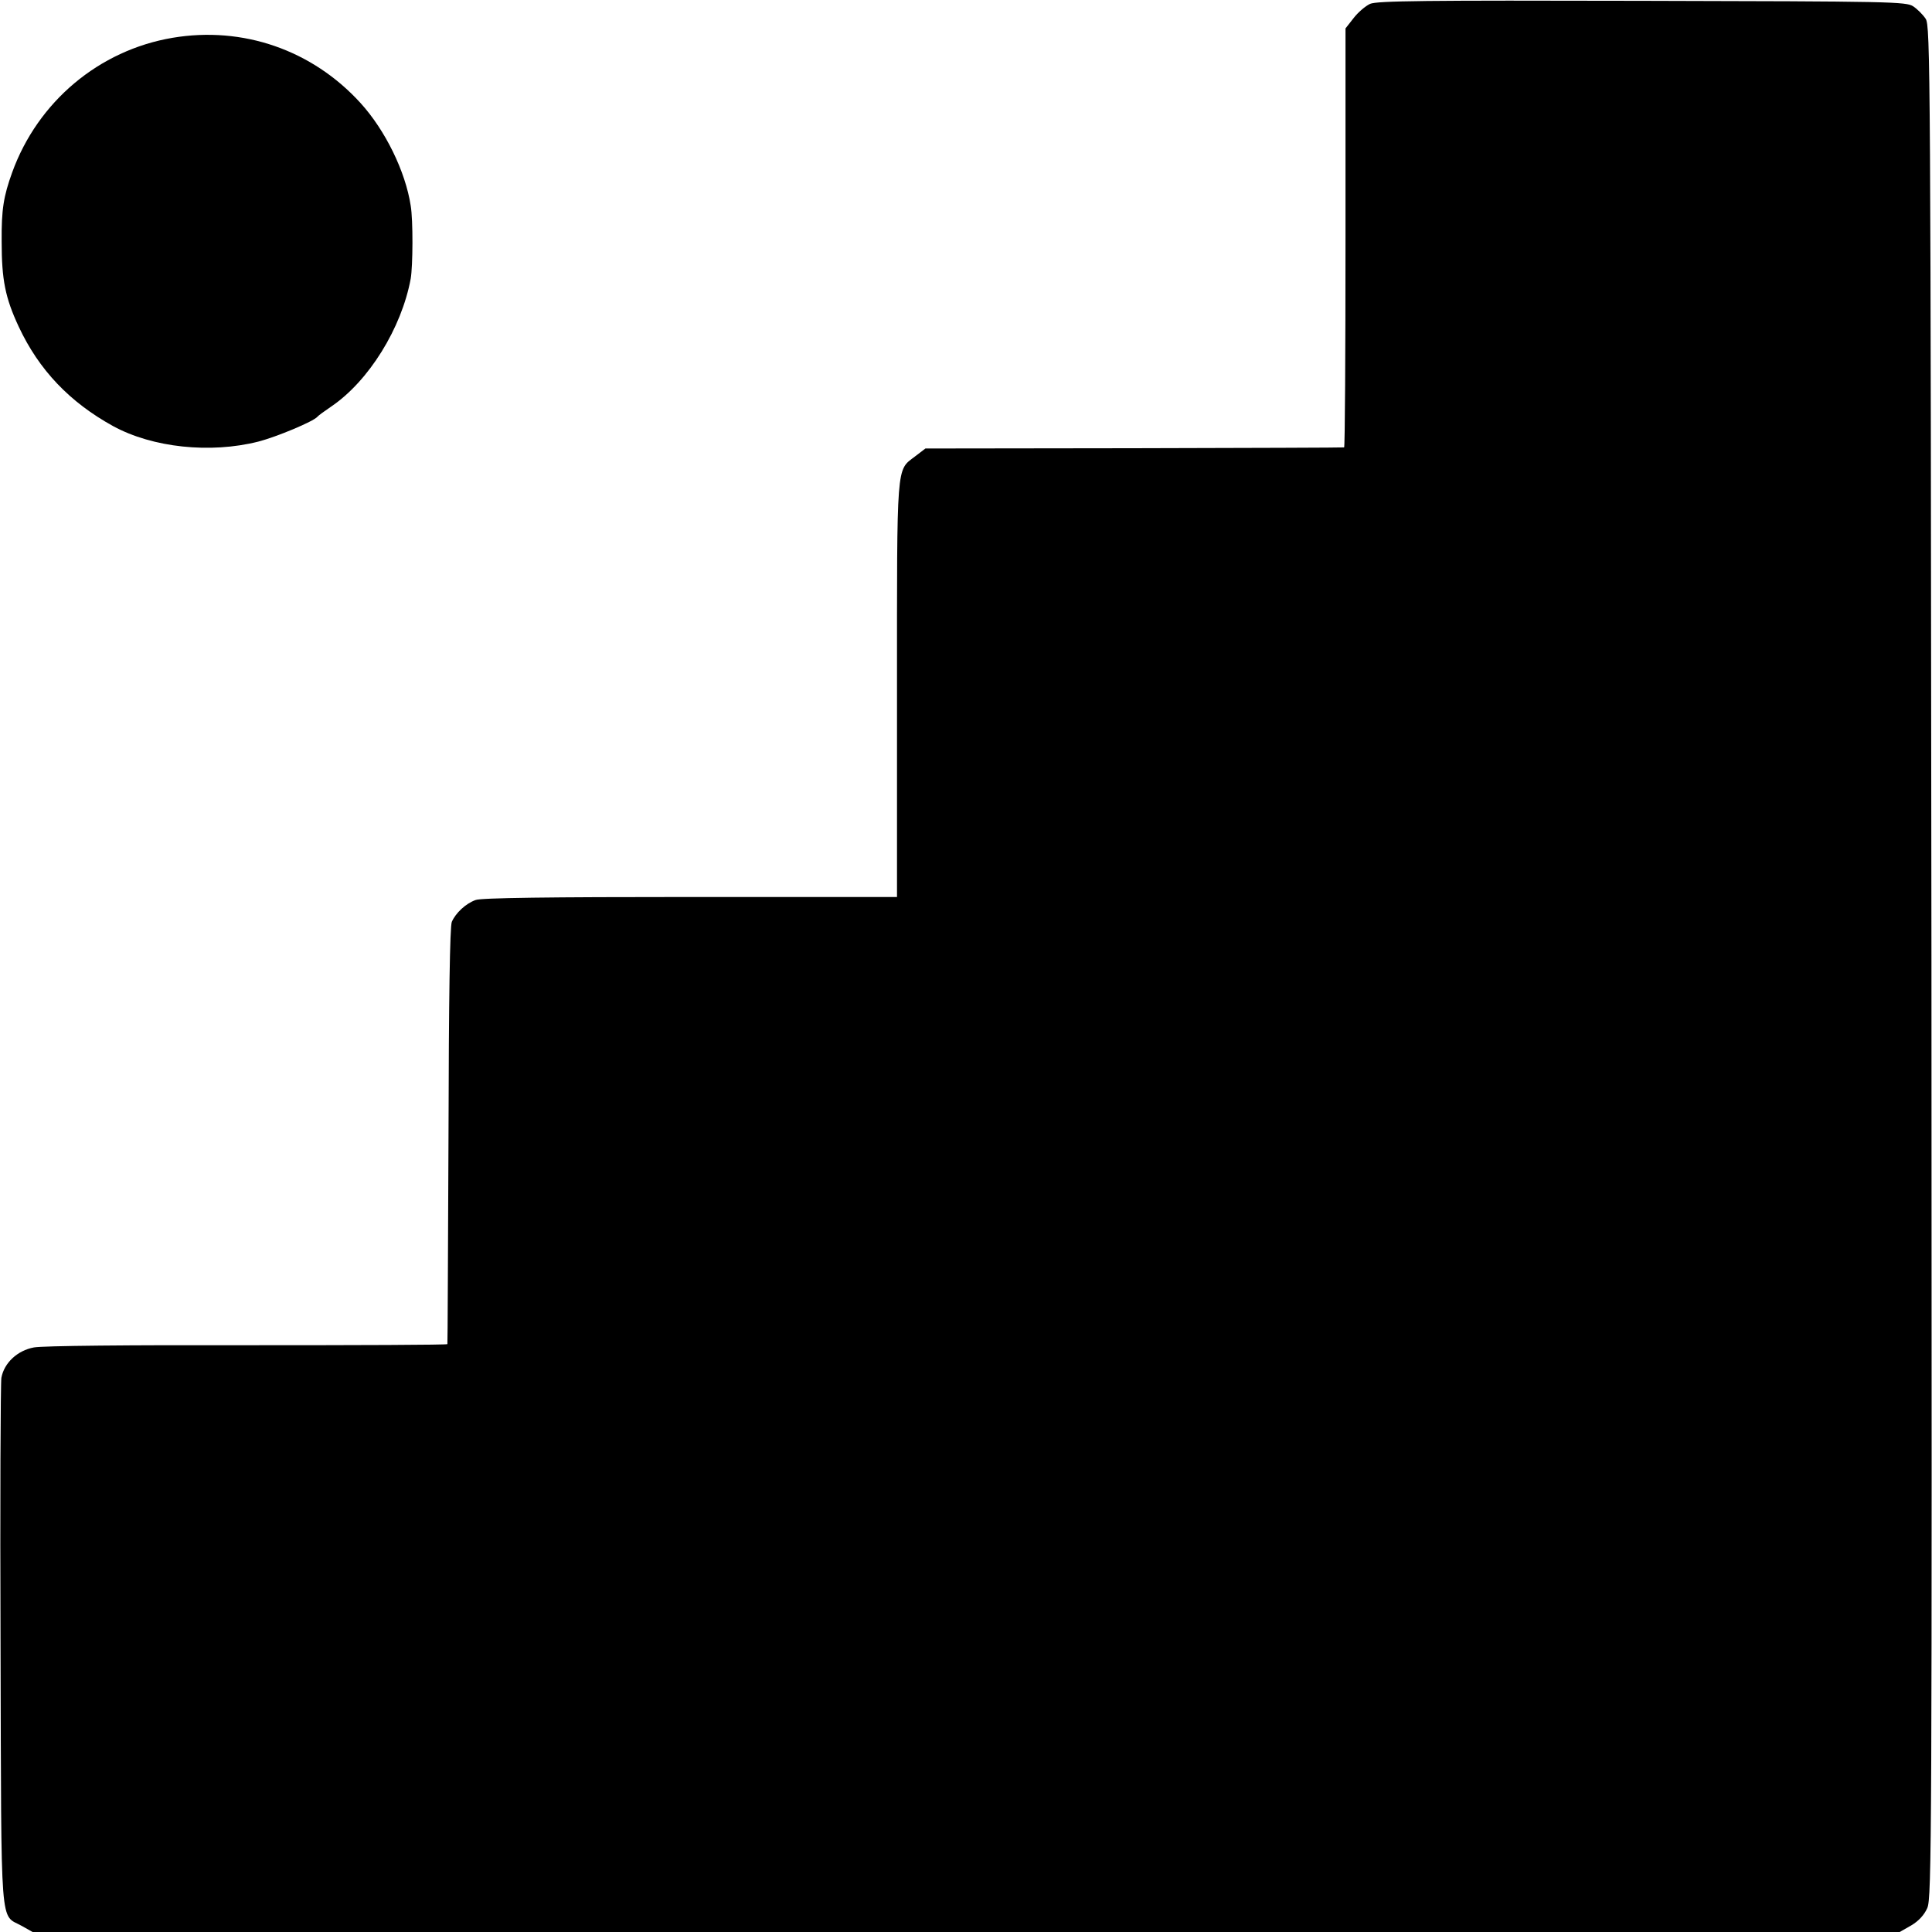
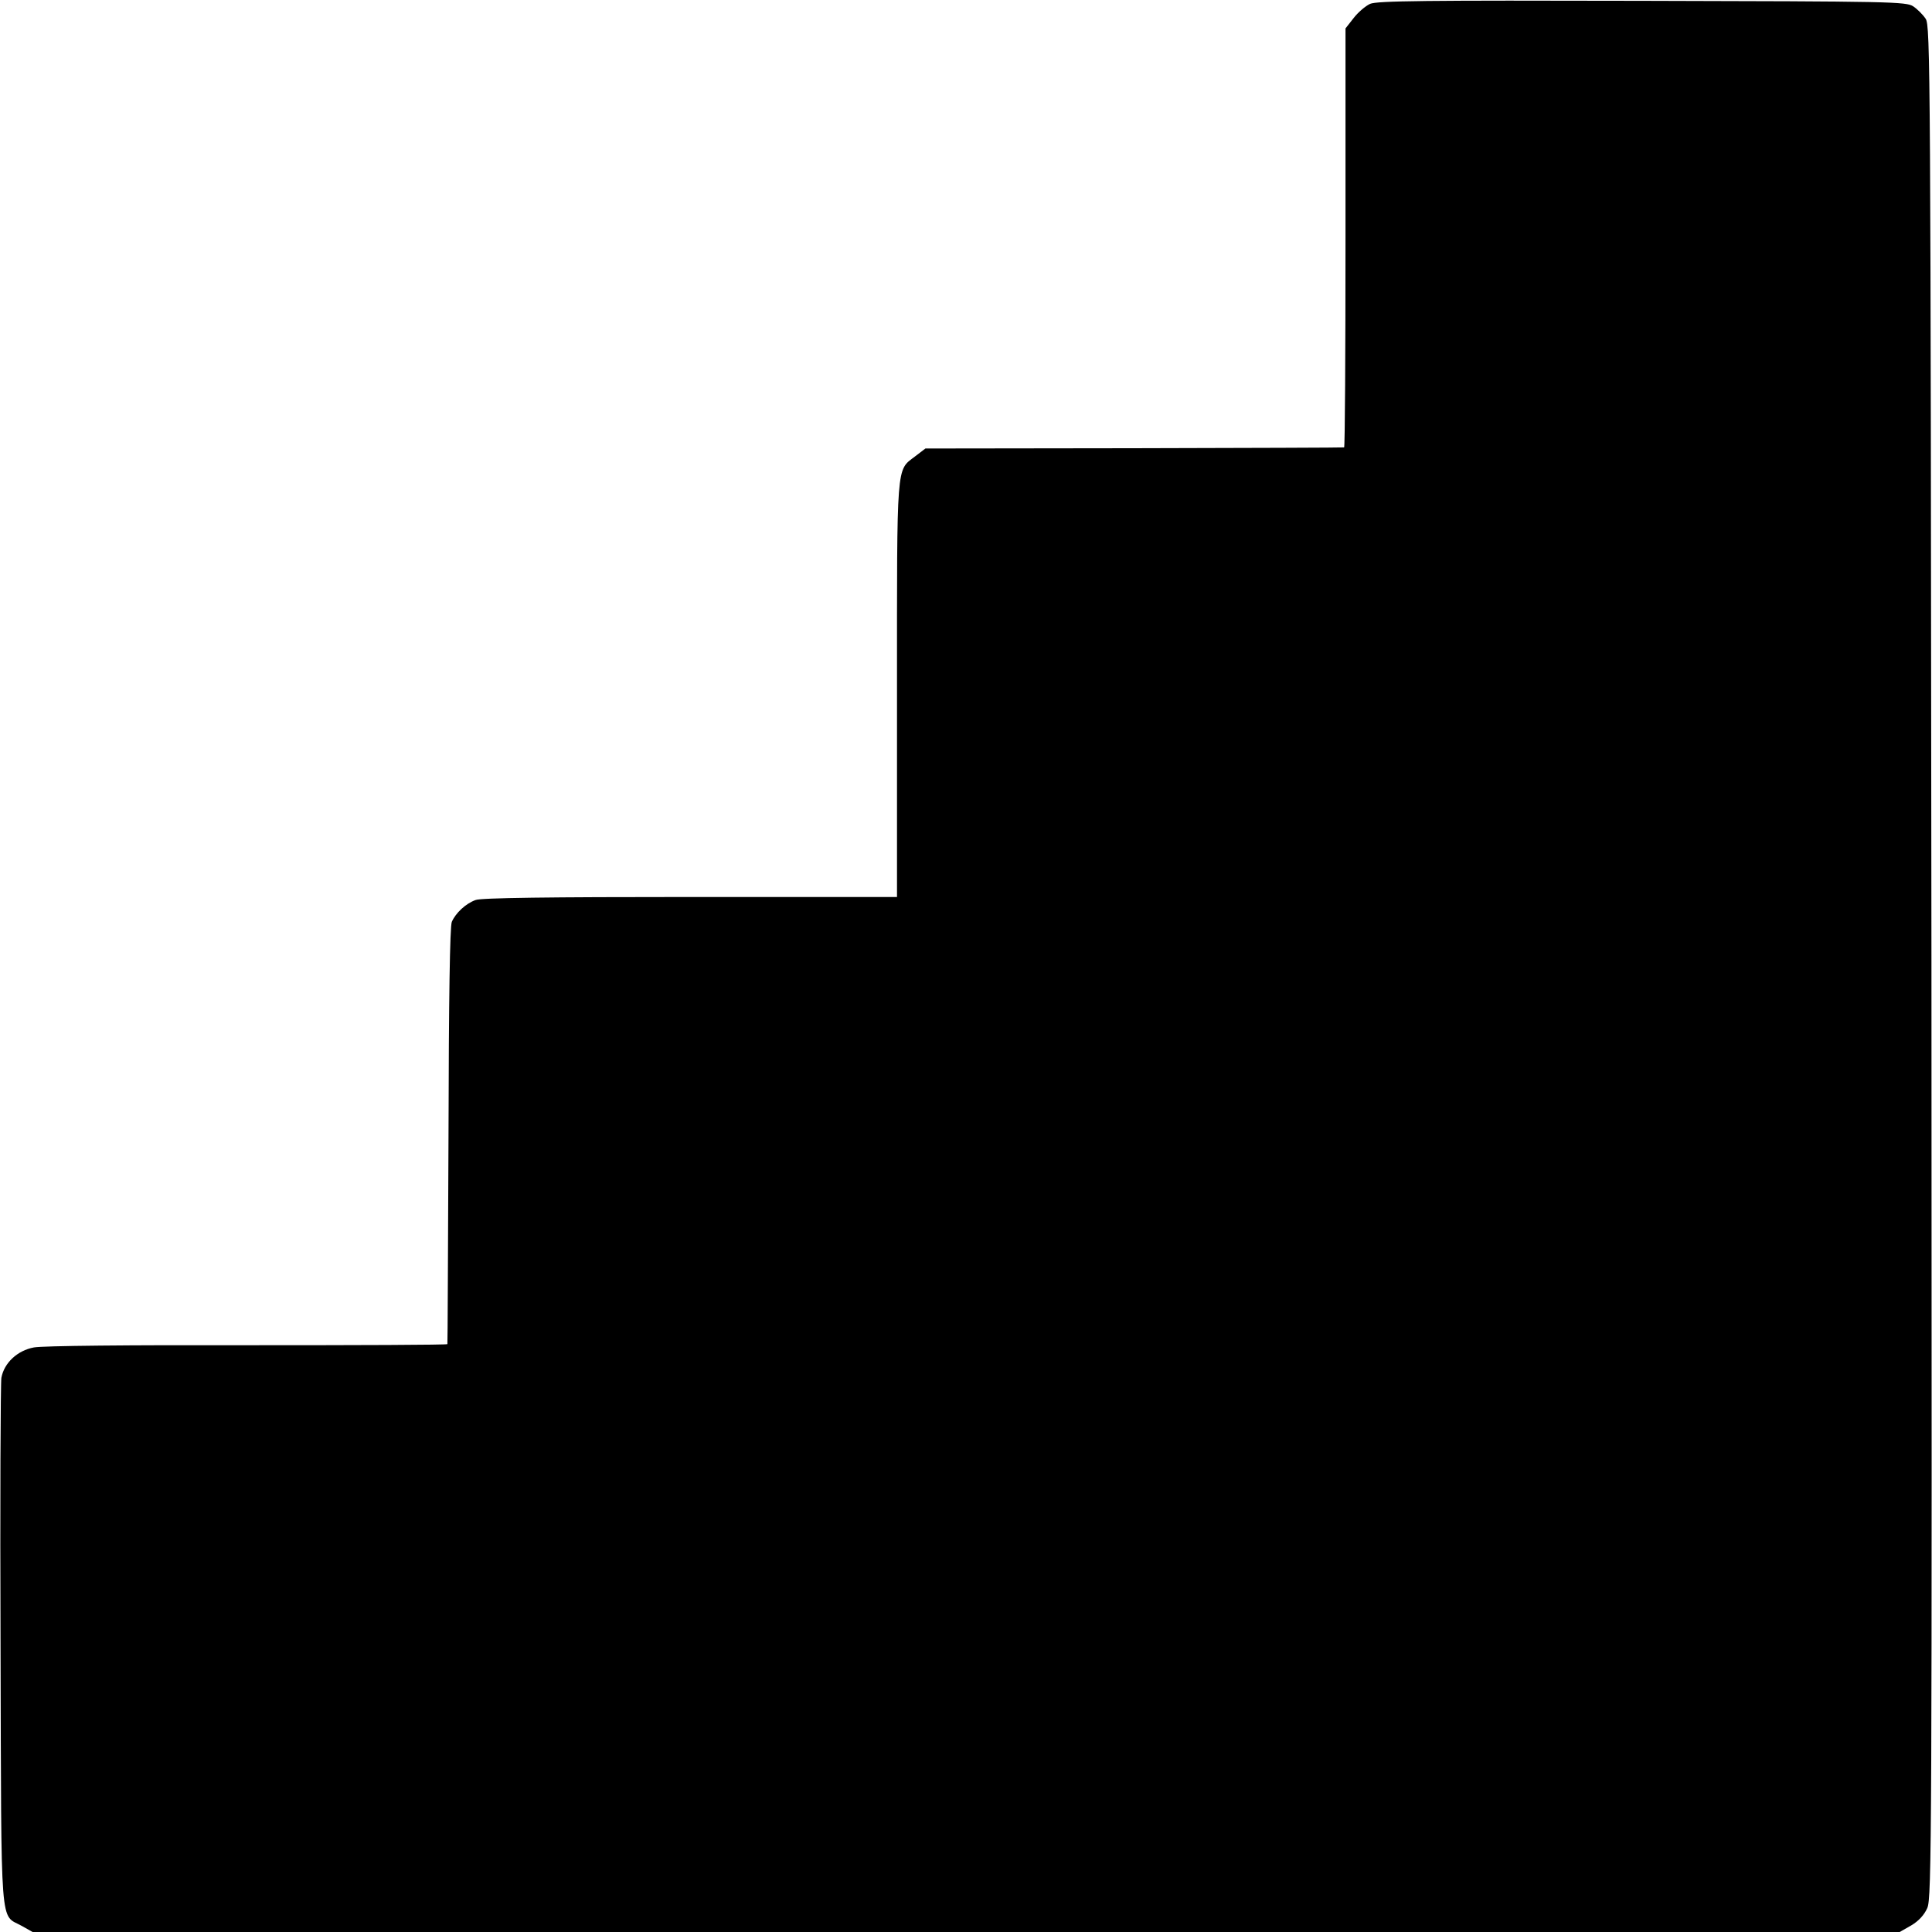
<svg xmlns="http://www.w3.org/2000/svg" version="1.0" width="700pt" height="700pt" viewBox="0 0 700 700" preserveAspectRatio="xMidYMid meet">
  <g transform="translate(0,700) scale(0.1,-0.1)" fill="#000000" stroke="none">
    <path d="M4964 6986 c-17 -8 -44 -31 -60 -52 l-29 -37 0 -759 c0 -417 -2 -759 -5 -759 -3 -1 -345 -2 -761 -3 l-756 -1 -38 -29 c-68 -52 -65 -15 -65 -846 l0 -750 -749 0 c-507 0 -759 -3 -778 -11 -36 -13 -72 -47 -86 -79 -7 -17 -11 -276 -12 -775 -2 -412 -3 -752 -4 -755 0 -3 -326 -4 -723 -4 -425 1 -744 -2 -775 -8 -60 -11 -108 -56 -118 -110 -3 -18 -5 -456 -3 -973 3 -1053 -3 -968 77 -1013 l39 -22 3382 0 3383 0 42 24 c27 16 47 38 58 63 16 36 17 254 15 3428 -3 3259 -4 3391 -21 3417 -10 15 -30 35 -45 45 -26 17 -77 18 -982 20 -790 2 -960 0 -986 -11z" />
-     <path d="M625 6863 c-266 -45 -488 -231 -581 -488 -31 -86 -39 -134 -38 -250 0 -139 13 -204 62 -309 73 -156 184 -273 342 -360 143 -78 352 -100 526 -56 66 17 200 73 214 90 3 4 25 20 50 37 136 92 255 284 288 463 8 45 9 213 0 265 -19 124 -92 273 -182 372 -175 192 -426 279 -681 236z" />
  </g>
</svg>